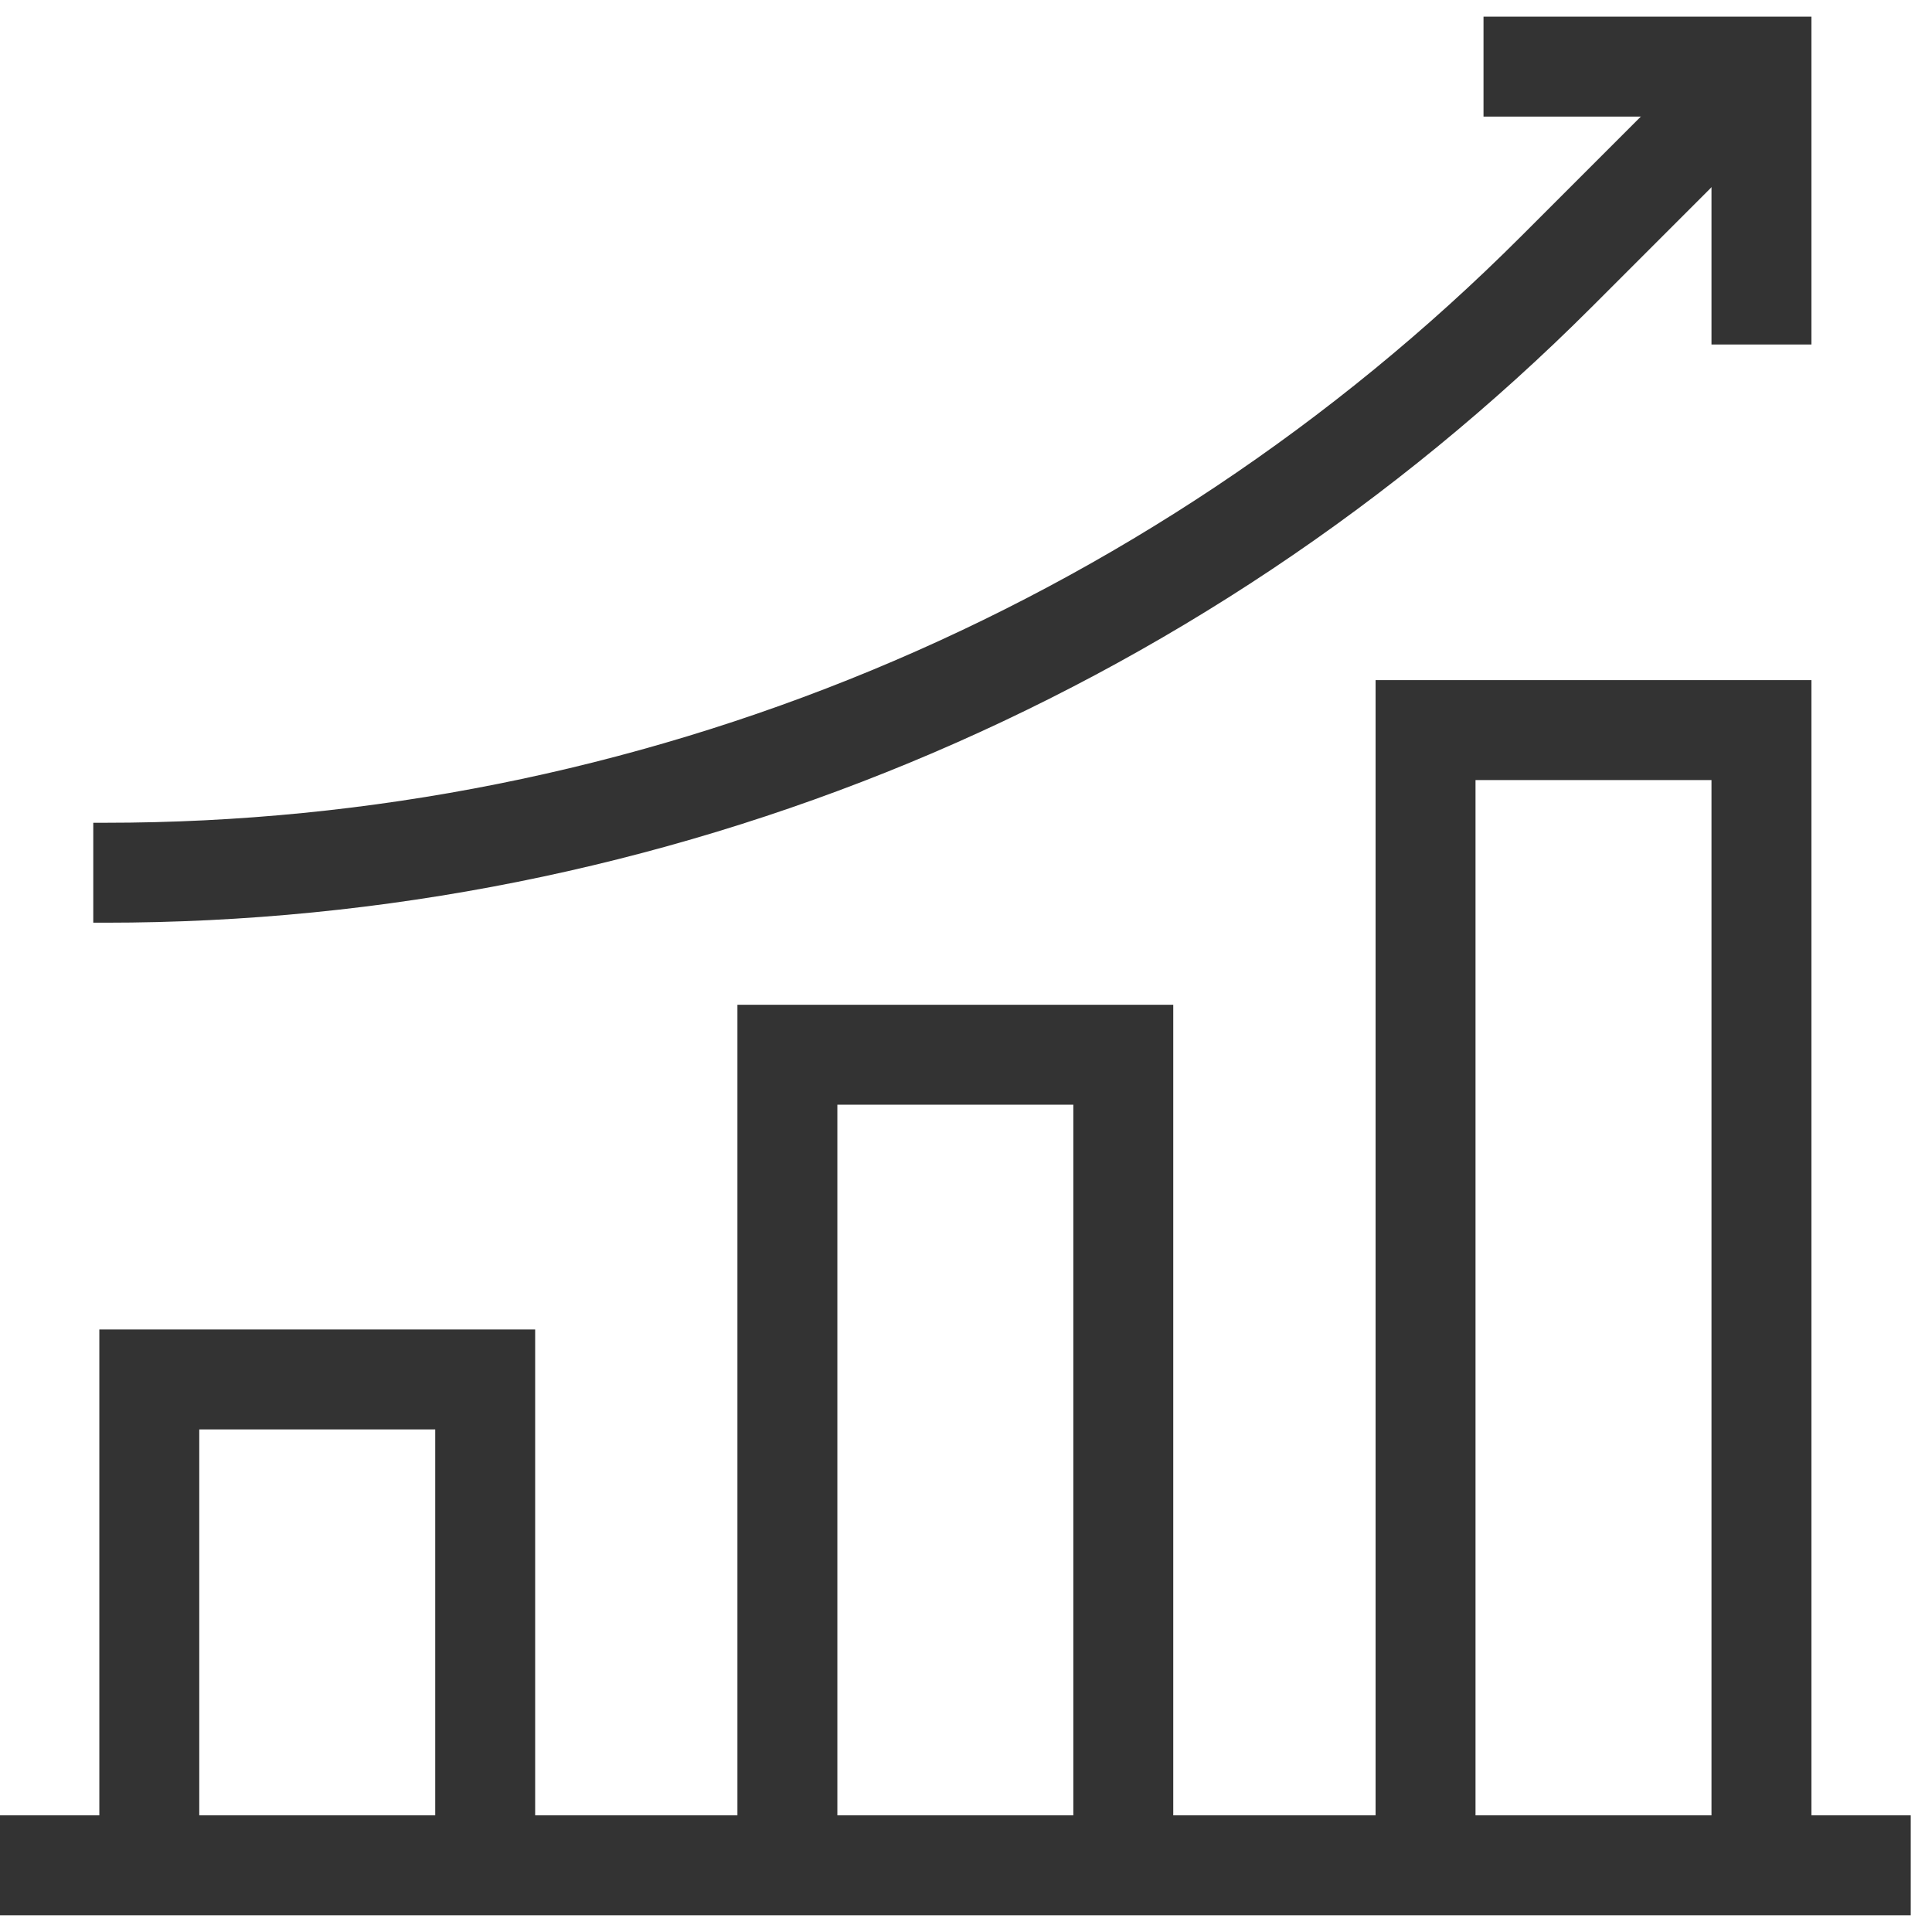
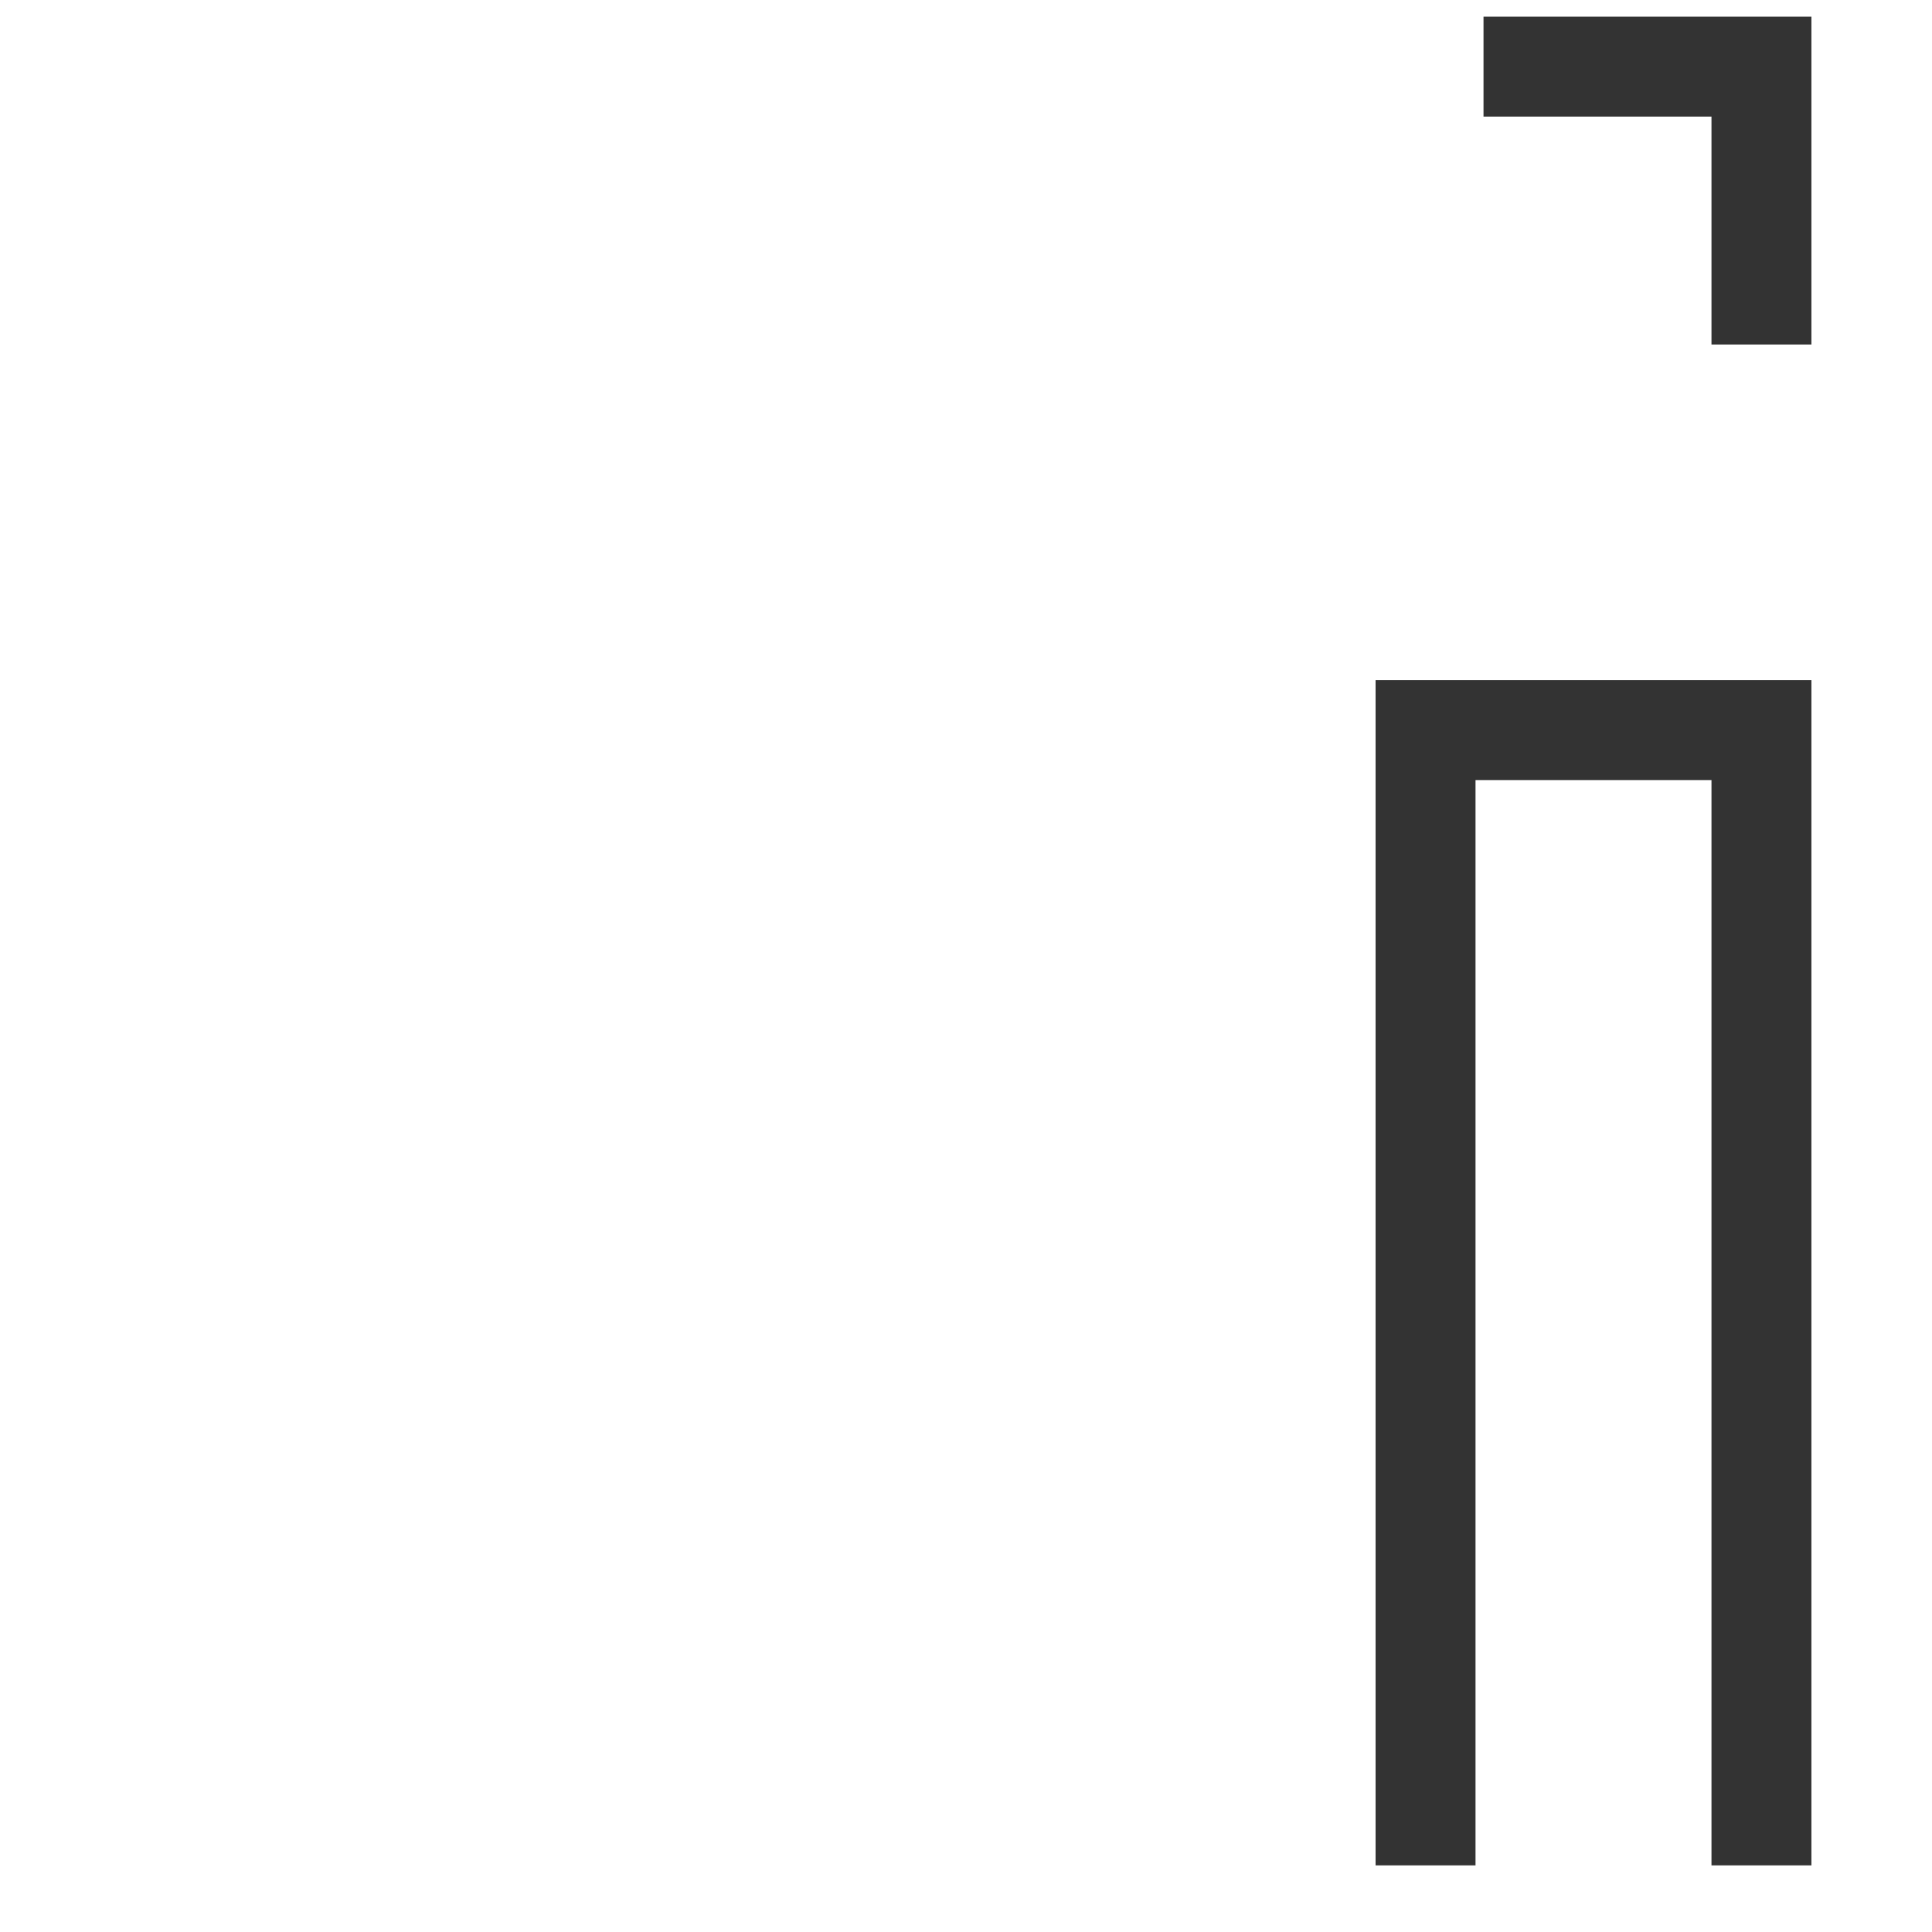
<svg xmlns="http://www.w3.org/2000/svg" width="29" height="29" viewBox="0 0 29 29" fill="none">
  <path d="M26.44 5.171V1H22.268" stroke="#333333" stroke-width="1.5" stroke-miterlimit="10" />
-   <path d="M26.44 1L23.363 4.077C17.586 9.854 9.75 13.1 1.58 13.1H1.4" stroke="#333333" stroke-width="1.5" stroke-miterlimit="10" />
-   <path d="M0 27.999H28.681" stroke="#333333" stroke-width="1.5" stroke-miterlimit="10" />
  <path d="M21.398 28V10.959H26.44V28" stroke="#333333" stroke-width="1.5" stroke-miterlimit="10" />
-   <path d="M11.819 27.999V15.832H16.861V27.999" stroke="#333333" stroke-width="1.5" stroke-miterlimit="10" />
-   <path d="M2.241 27.999V20.706H7.283V27.999" stroke="#333333" stroke-width="1.5" stroke-miterlimit="10" />
</svg>